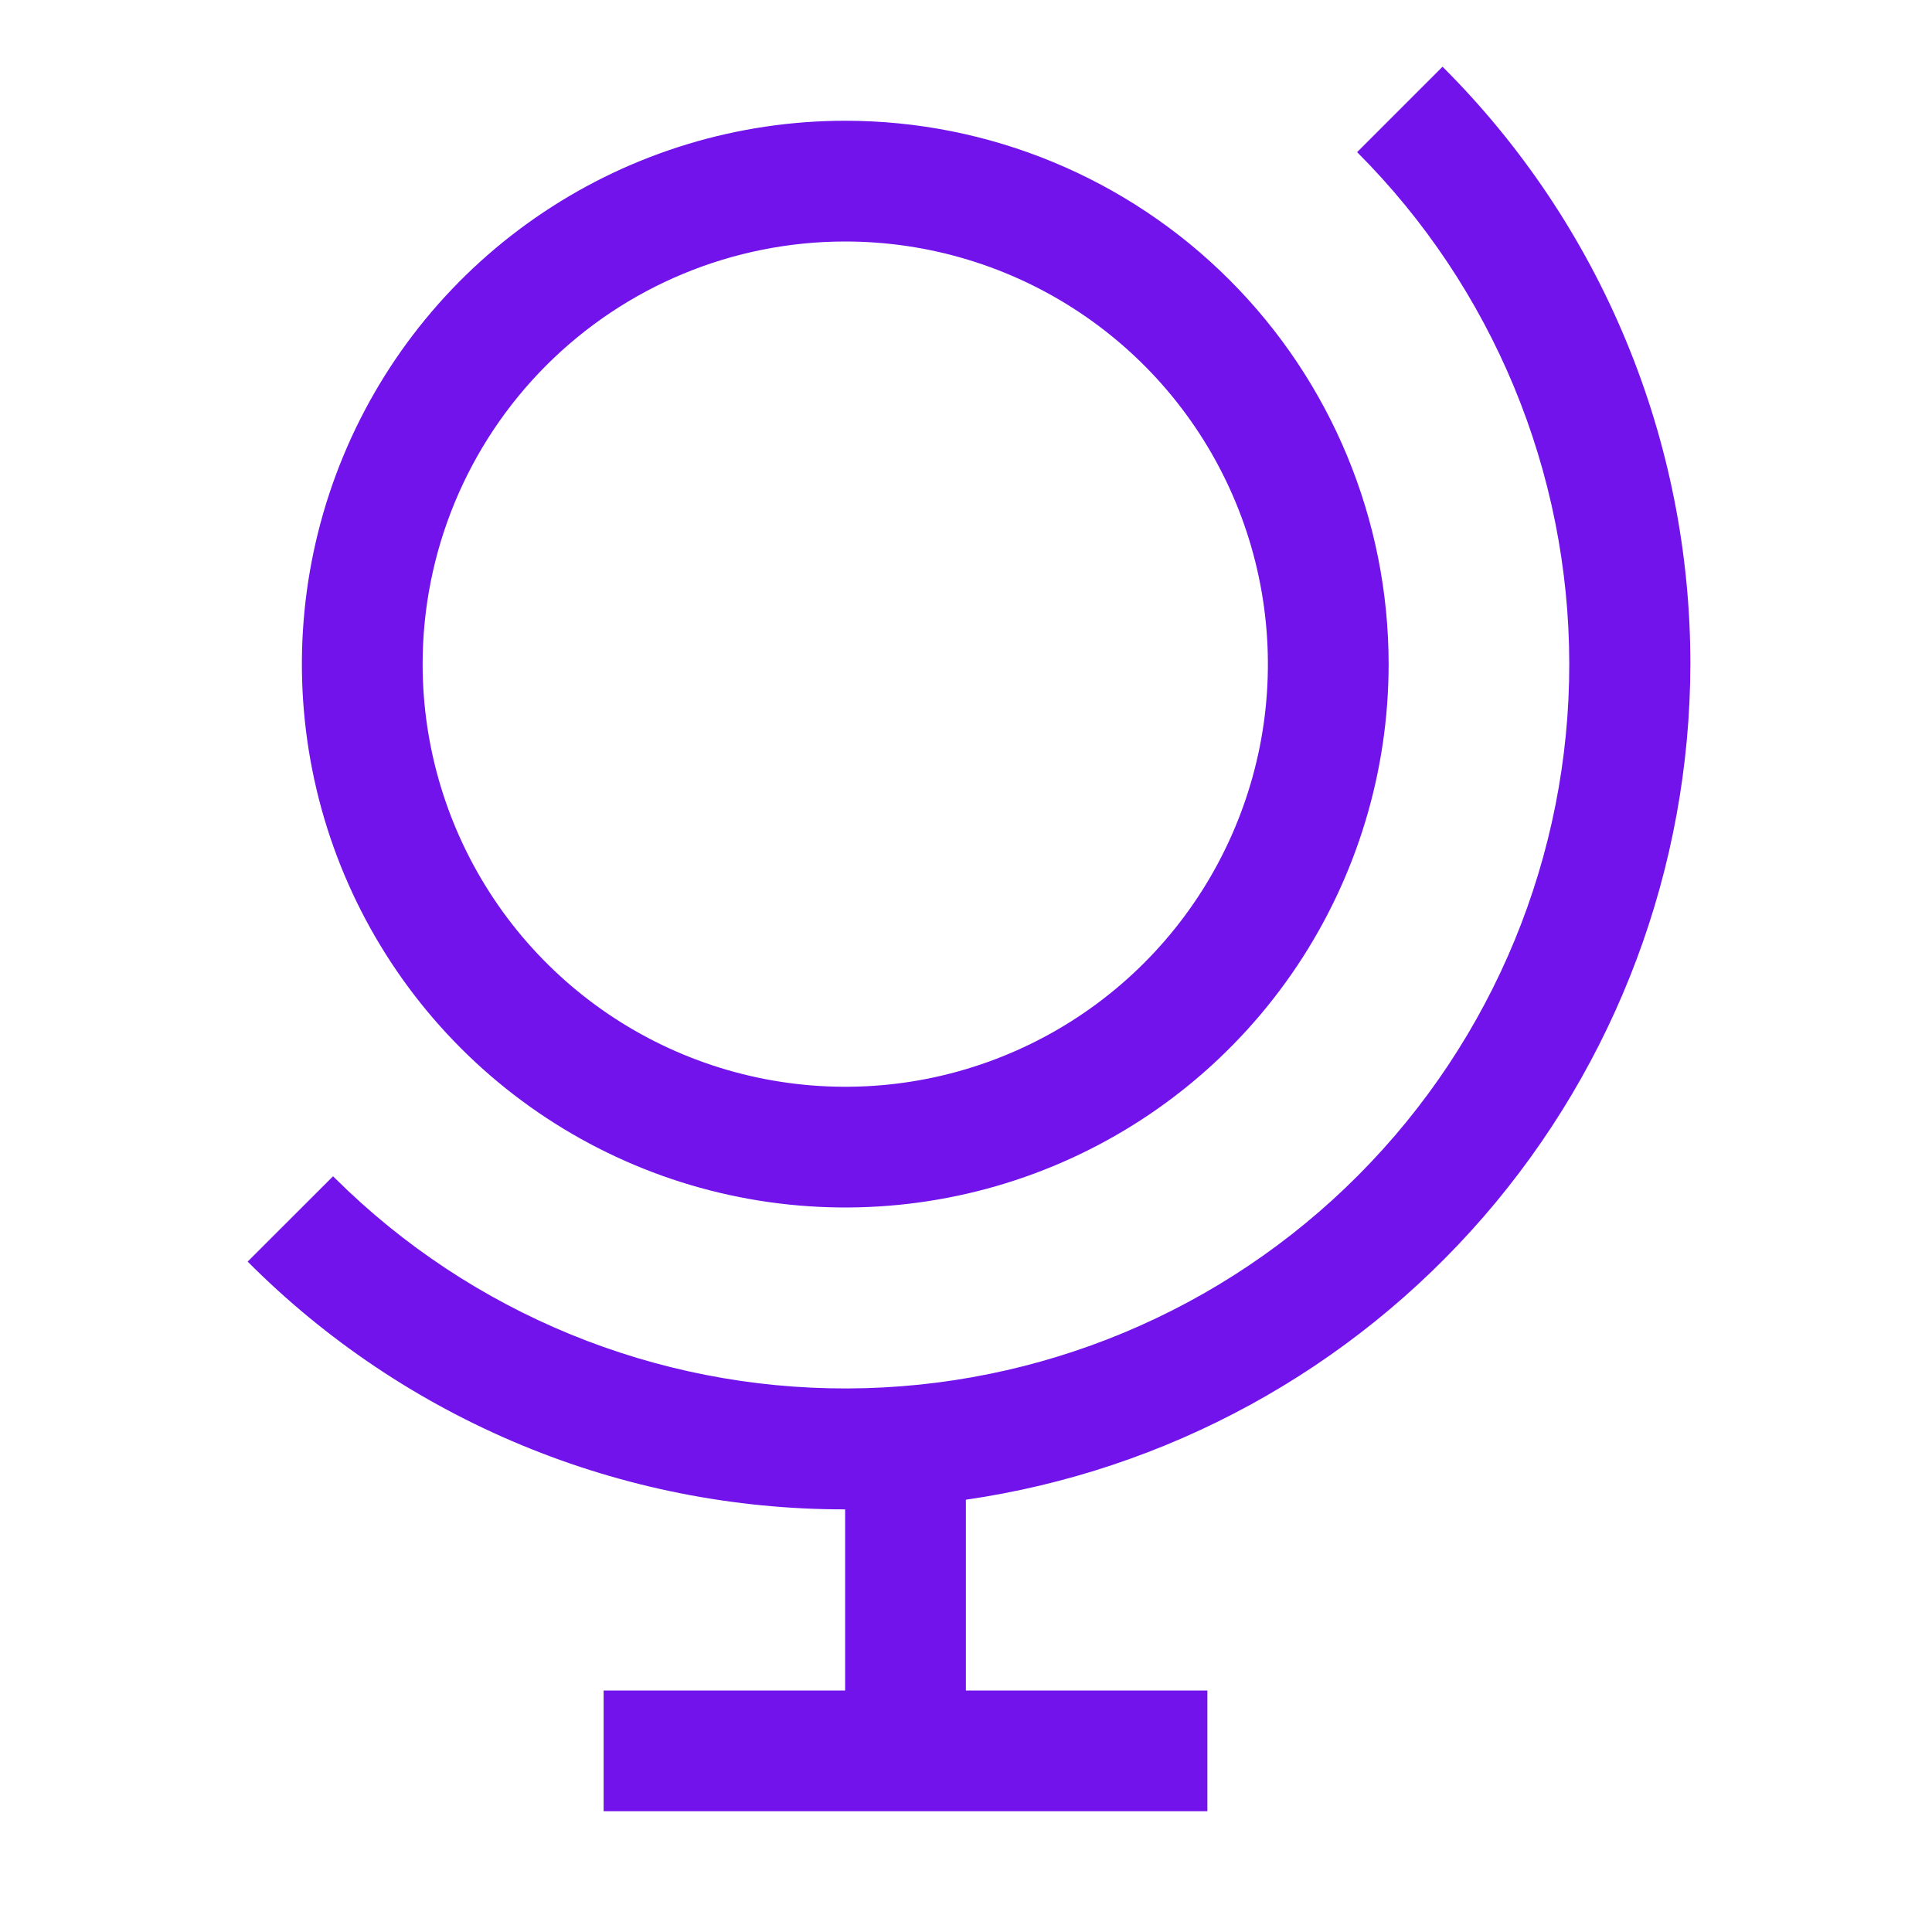
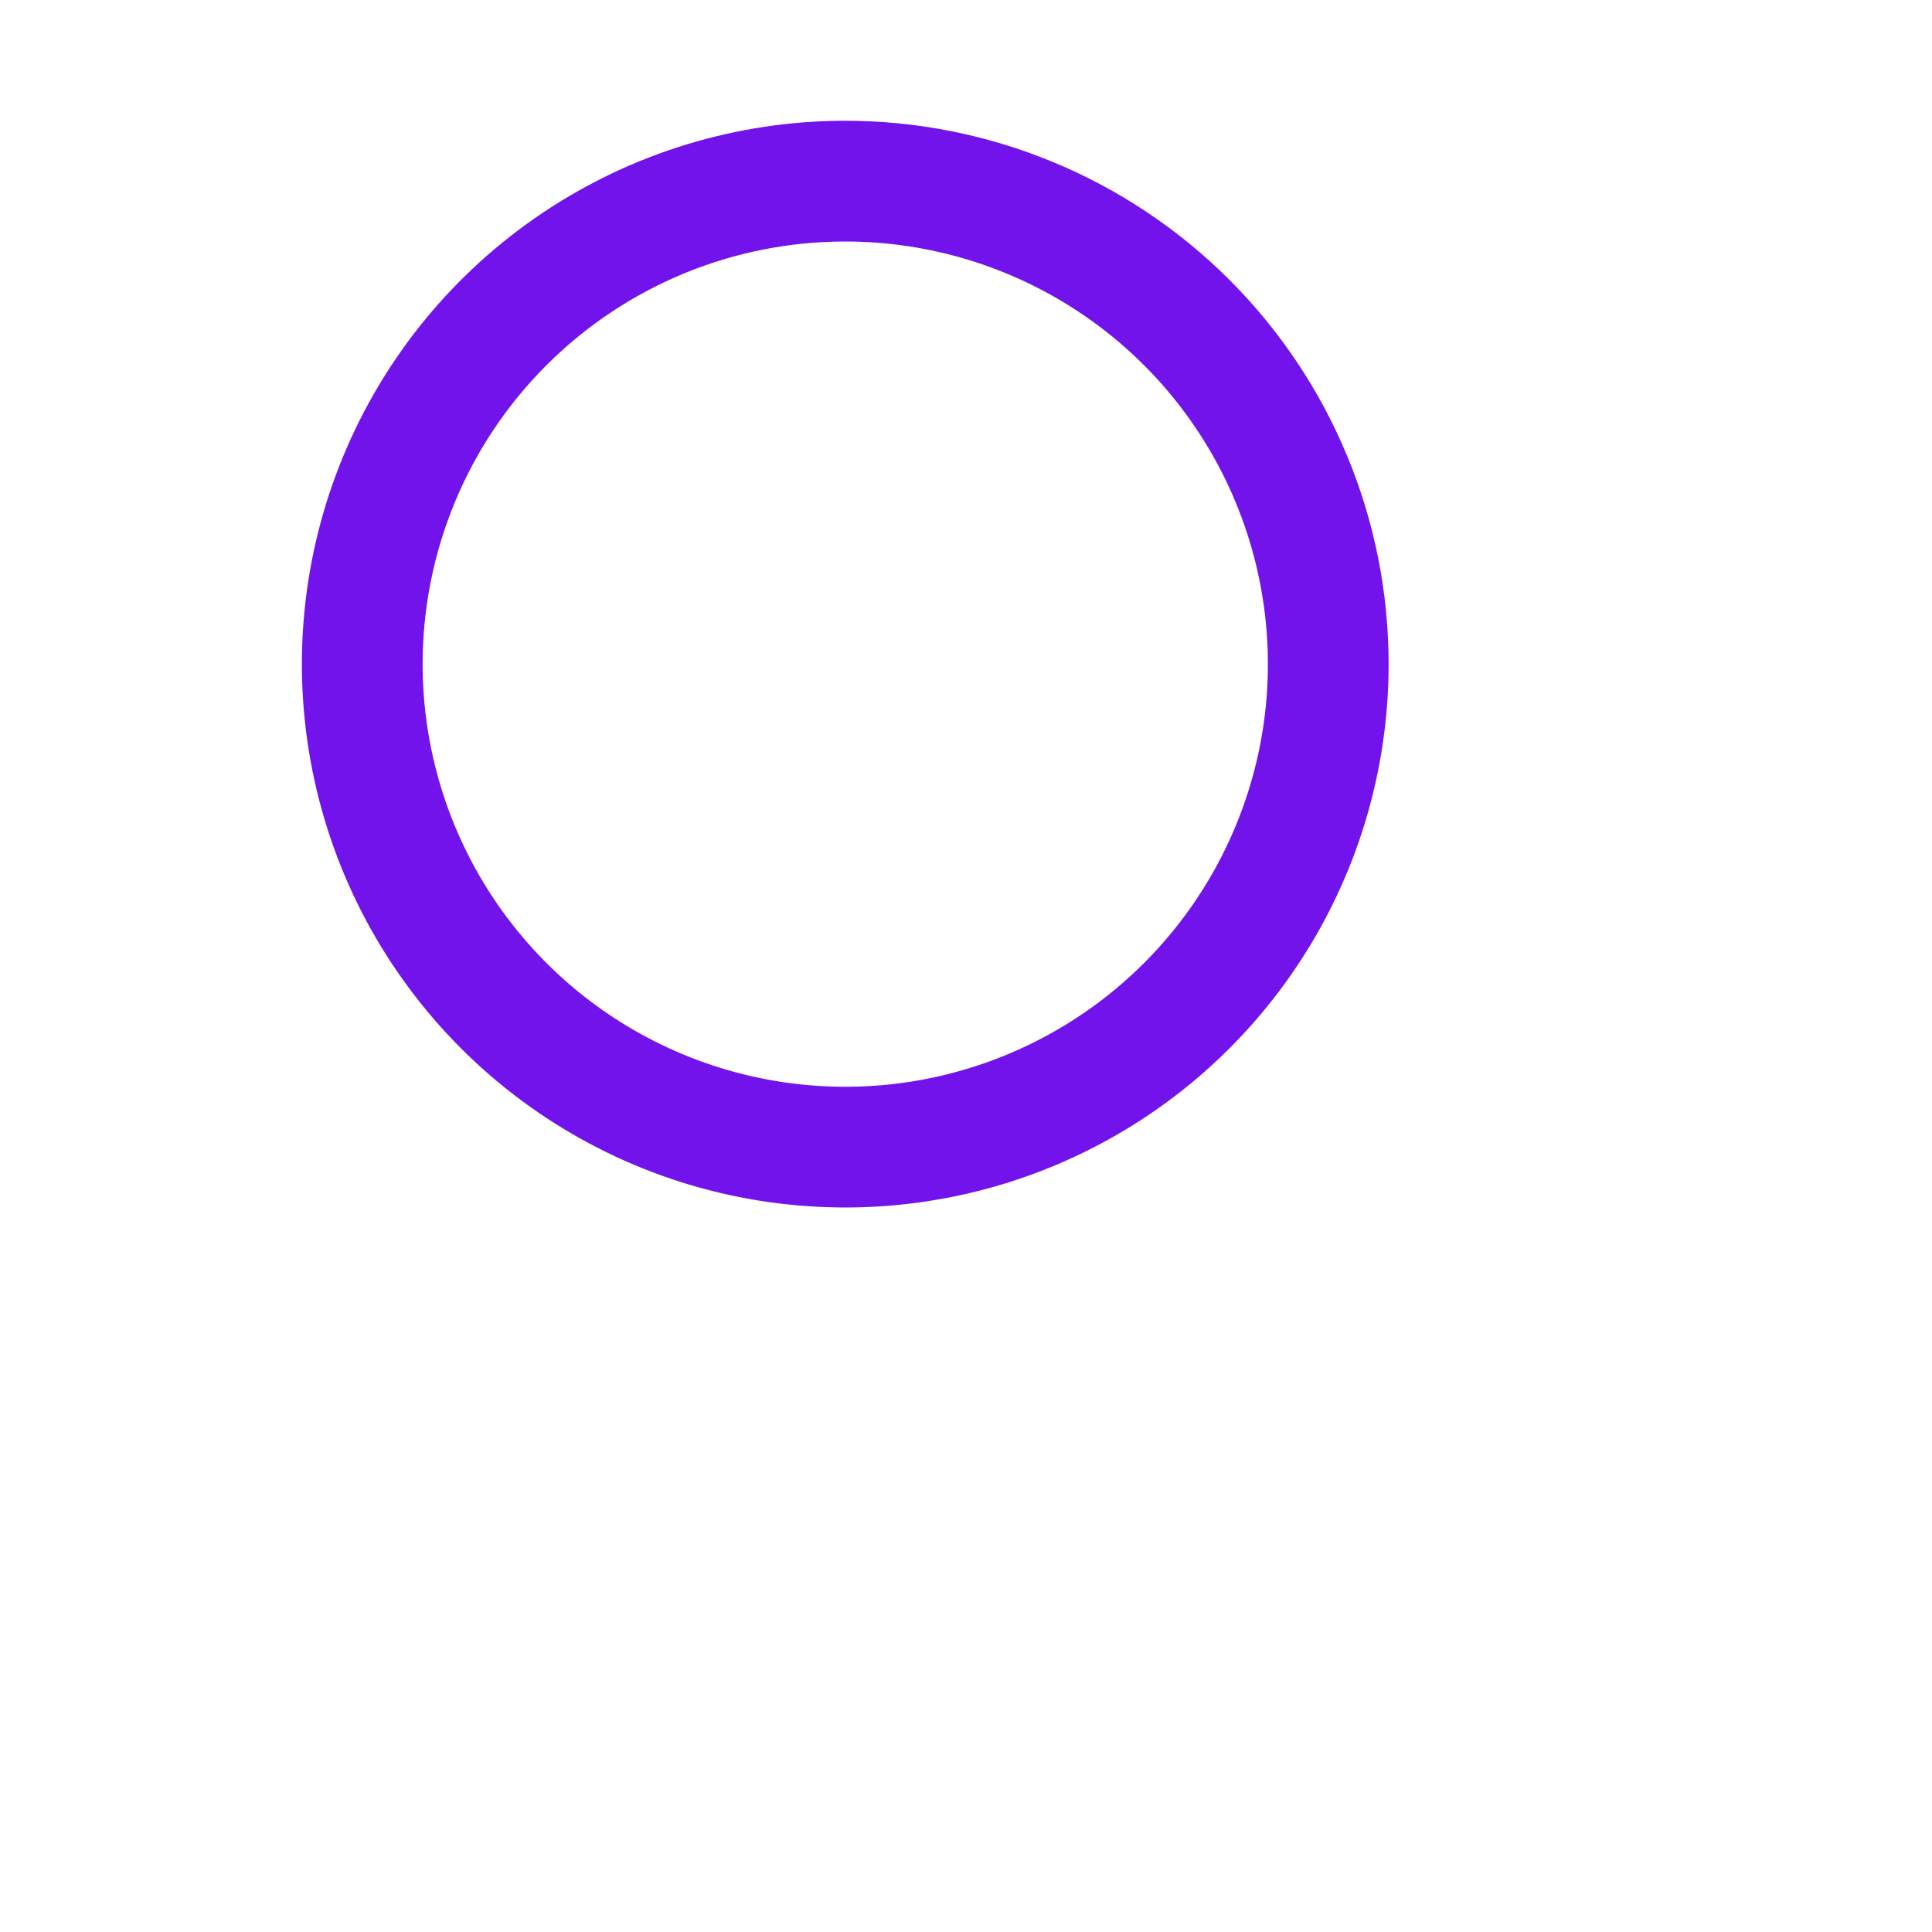
<svg xmlns="http://www.w3.org/2000/svg" width="32" height="32" viewBox="0 0 32 32" fill="none">
  <path d="M14 4C15.384 4 16.738 4.411 17.889 5.18C19.04 5.949 19.937 7.042 20.467 8.321C20.997 9.6 21.136 11.008 20.866 12.366C20.595 13.723 19.929 14.971 18.95 15.95C17.971 16.929 16.724 17.595 15.366 17.866C14.008 18.136 12.6 17.997 11.321 17.467C10.042 16.937 8.949 16.04 8.18 14.889C7.411 13.738 7 12.384 7 11C7 9.143 7.737 7.363 9.05 6.05C10.363 4.737 12.143 4 14 4ZM14 2C12.22 2 10.48 2.528 9 3.517C7.52 4.506 6.366 5.911 5.685 7.556C5.004 9.2 4.826 11.01 5.173 12.756C5.52 14.502 6.377 16.105 7.636 17.364C8.895 18.623 10.498 19.48 12.244 19.827C13.99 20.174 15.8 19.996 17.444 19.315C19.089 18.634 20.494 17.48 21.483 16C22.472 14.52 23 12.78 23 11C23 8.613 22.052 6.324 20.364 4.636C18.676 2.948 16.387 2 14 2Z" fill="#7213EB" />
-   <path d="M27.998 11.001C27.999 9.162 27.637 7.341 26.932 5.643C26.228 3.945 25.195 2.403 23.893 1.105L22.478 2.52C24.724 4.766 25.988 7.812 25.992 10.989C25.996 14.165 24.74 17.214 22.498 19.465C20.257 21.717 17.214 22.987 14.037 22.997C10.861 23.008 7.809 21.757 5.554 19.52L5.516 19.483L4.102 20.896C5.399 22.199 6.942 23.232 8.64 23.936C10.338 24.64 12.159 25.002 13.998 25V28H9.998V30H19.998V28H15.998V24.84C19.326 24.358 22.37 22.694 24.573 20.153C26.776 17.612 27.991 14.364 27.998 11.001Z" fill="#7213EB" />
</svg>